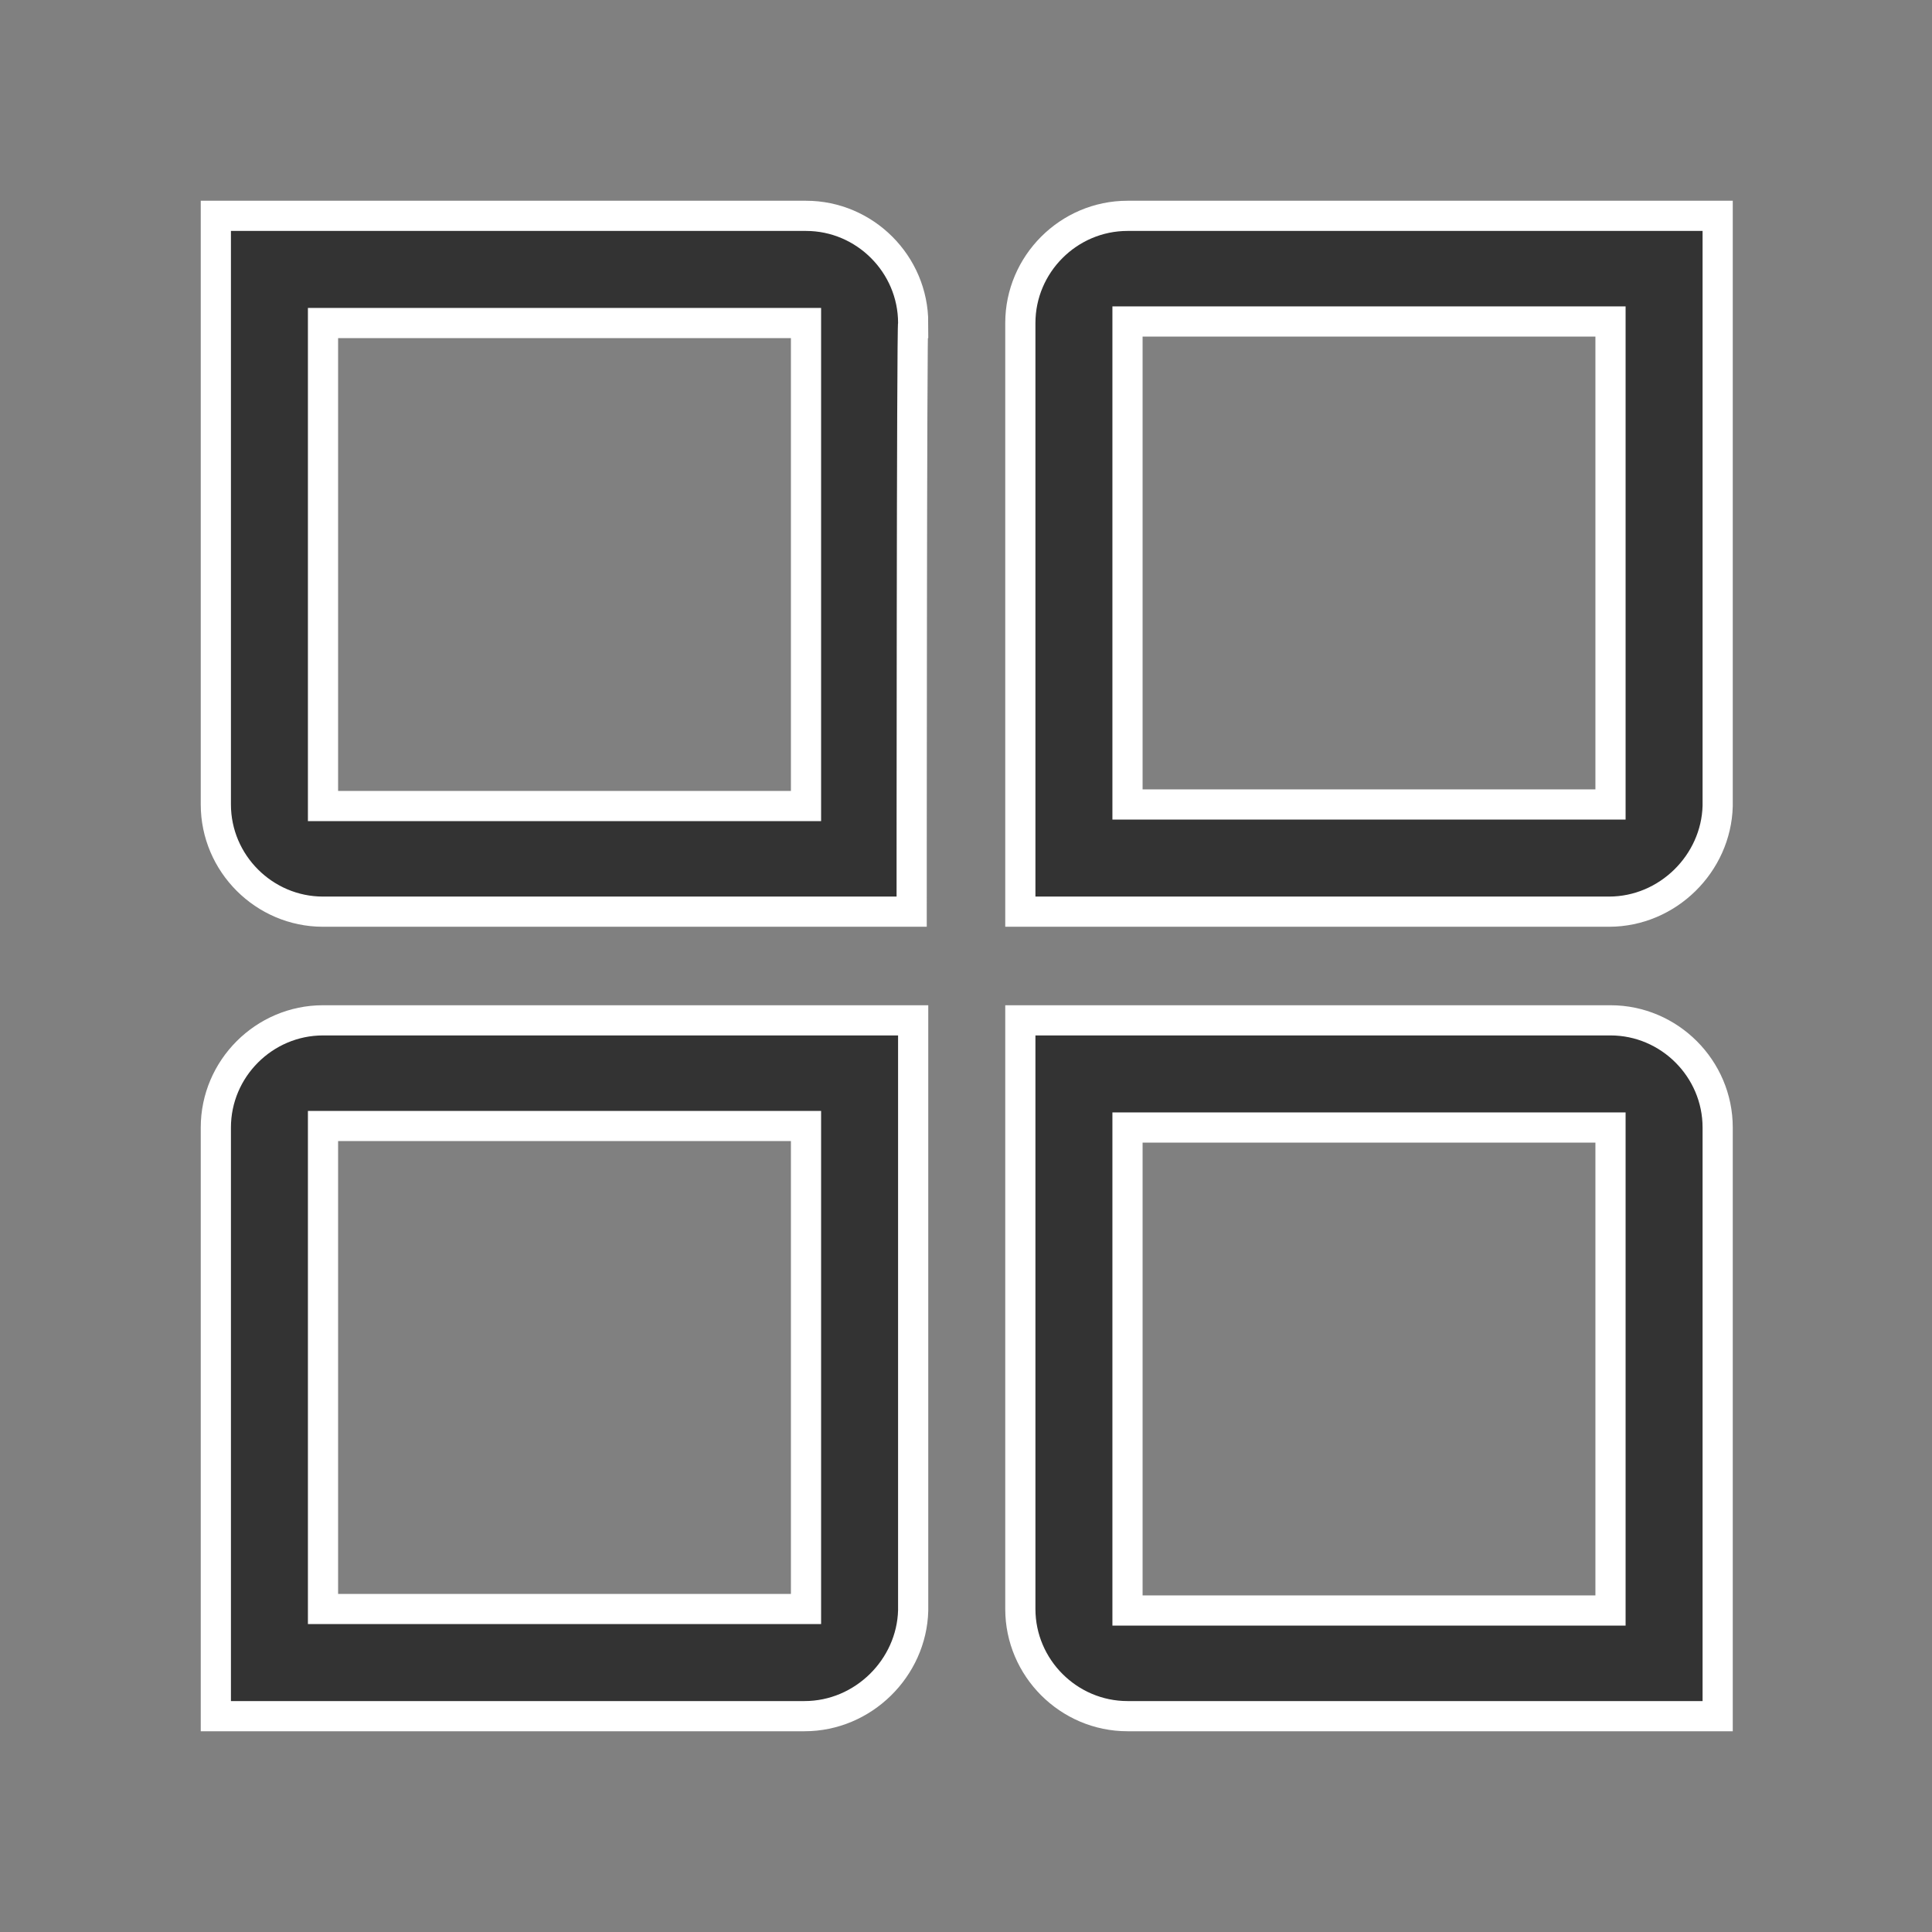
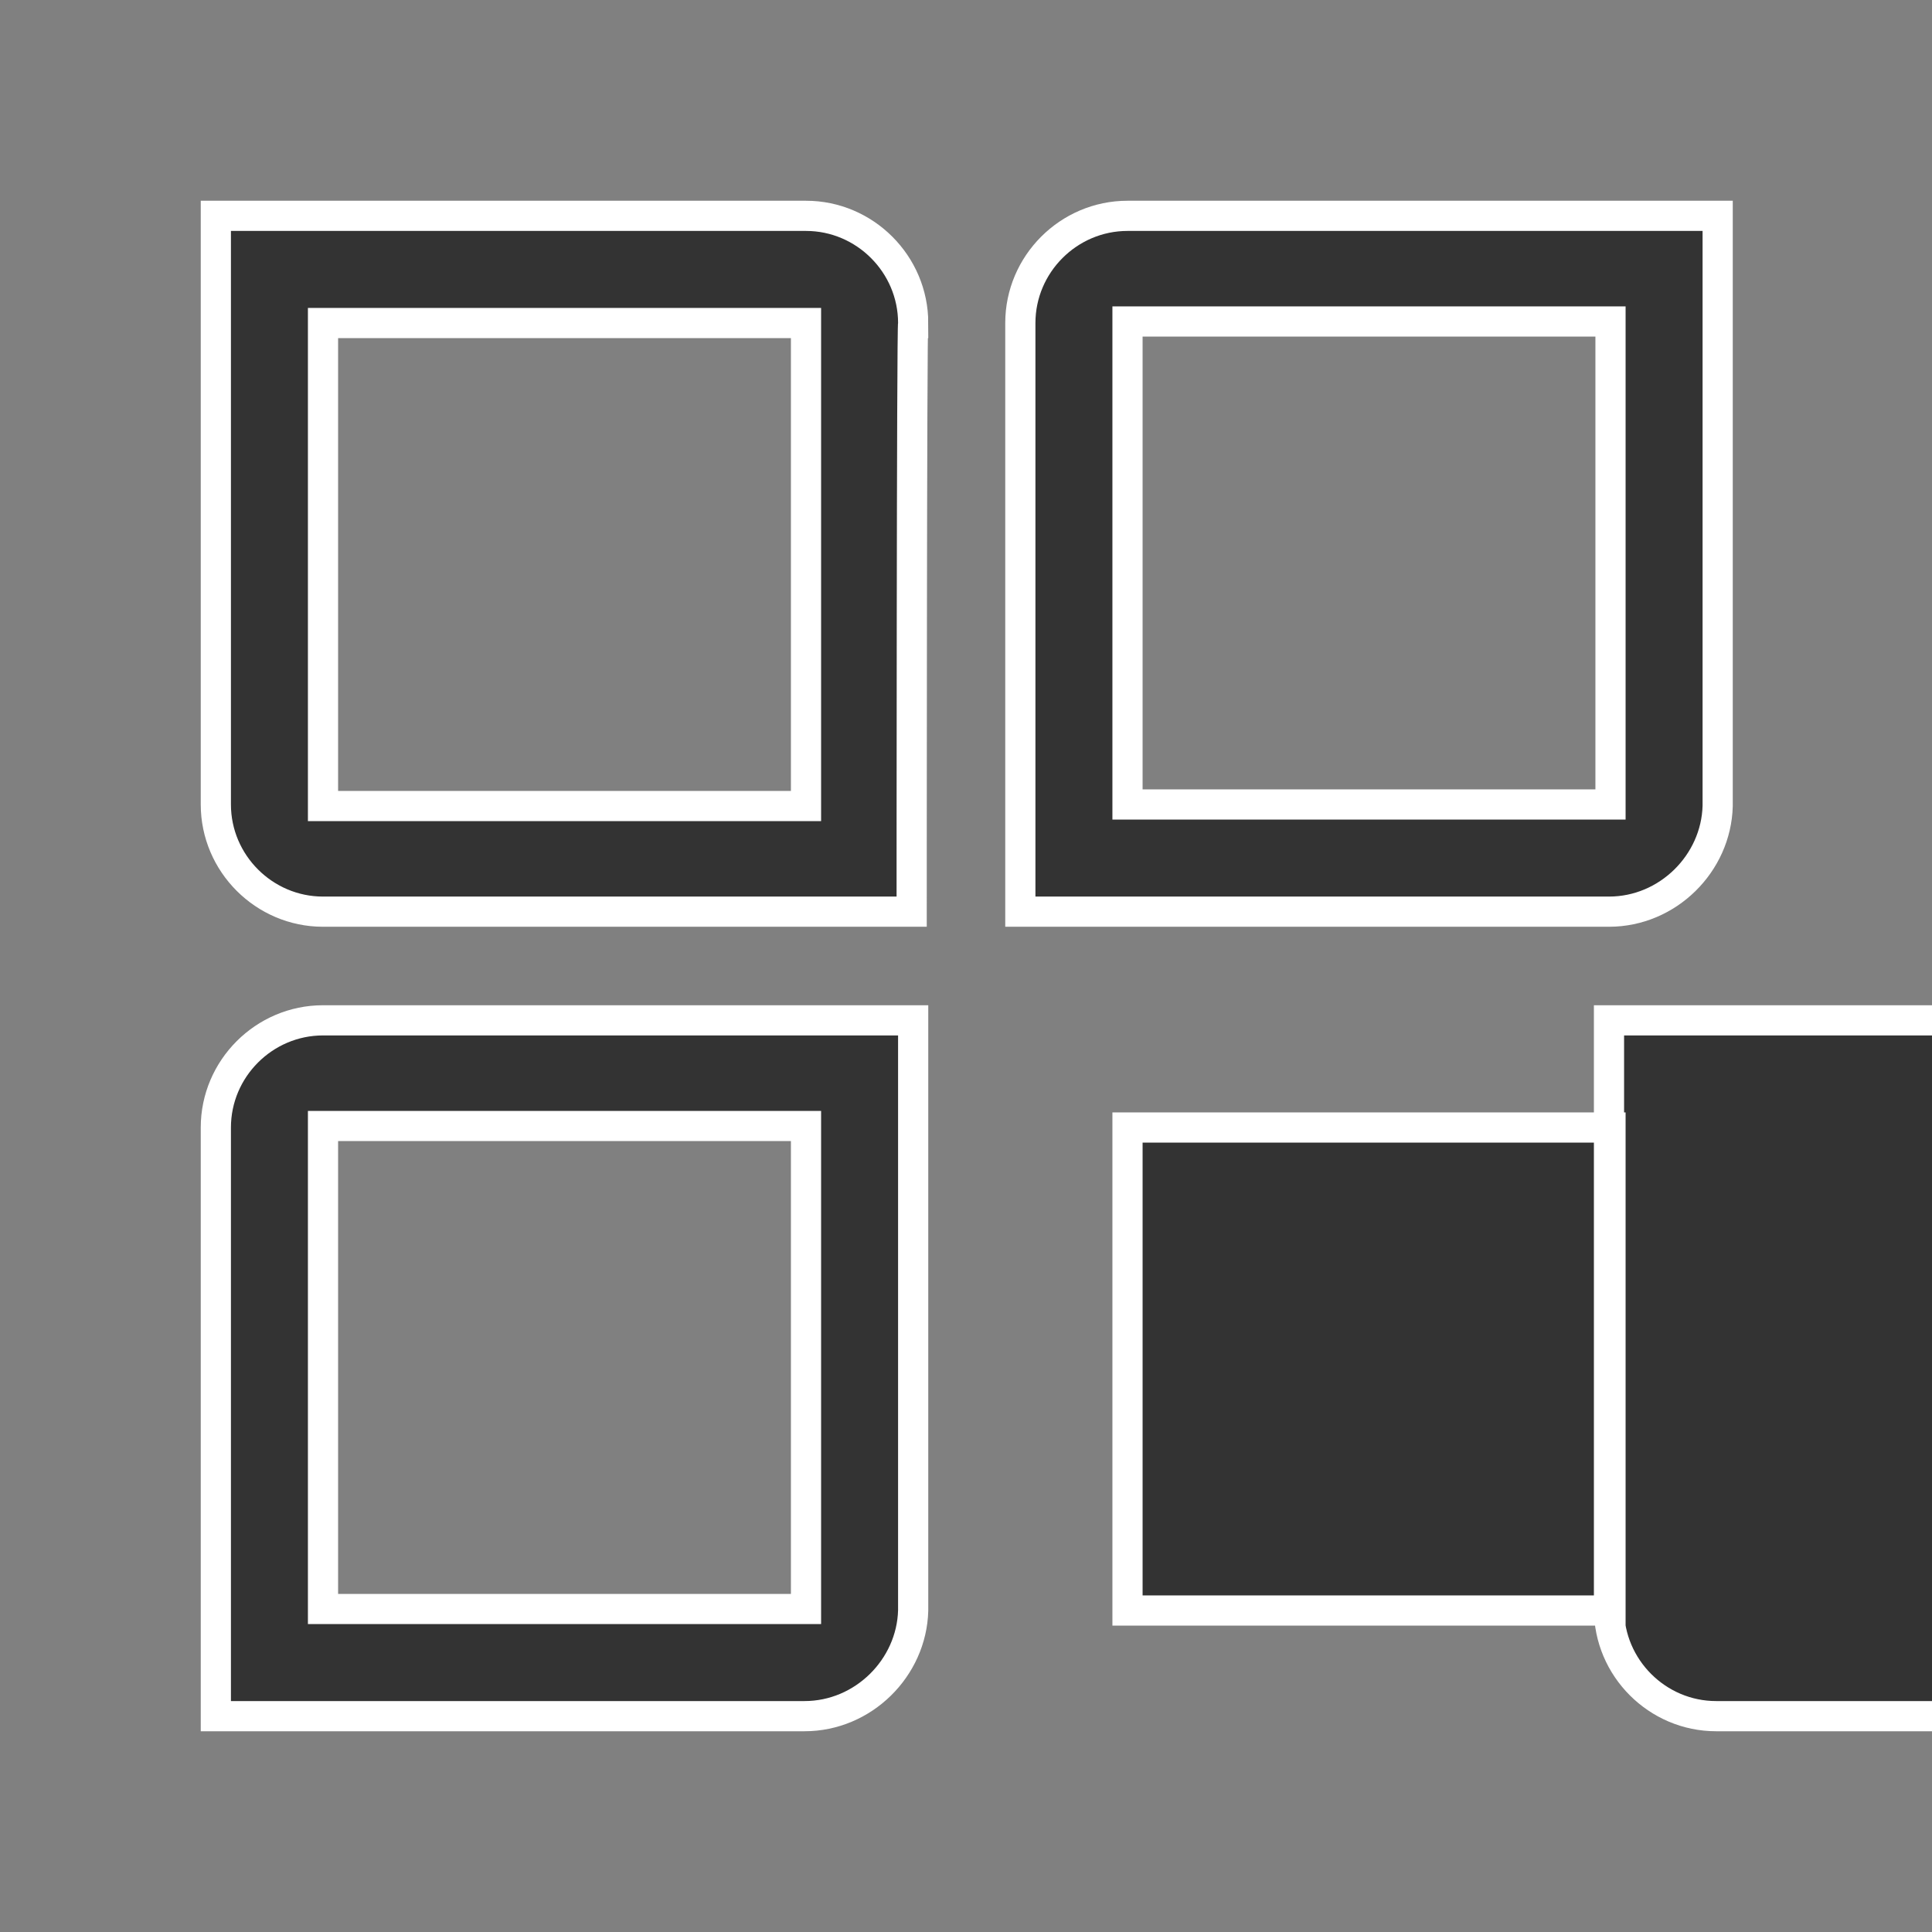
<svg xmlns="http://www.w3.org/2000/svg" version="1.1" id="图层_1" x="0px" y="0px" viewBox="0 0 128 128" style="enable-background:new 0 0 128 128;" xml:space="preserve">
  <rect x="0" y="0" width="128" height="128" fill="#808080" stroke="none" />
  <style type="text/css">
	.st0{fill:#333333;stroke:#FFFFFF;stroke-width:2;stroke-miterlimit:10;}
</style>
-   <path class="st0" d="M53.3,113.7H14.3V74.7c0-3.9,3.2-7.1,7.1-7.1h39.1v39.1C60.4,110.5,57.2,113.7,53.3,113.7z M21.4,106.6h32v-32  h-32V106.6z M113.7,113.7H74.7c-3.9,0-7.1-3.2-7.1-7.1V67.6h39.1c3.9,0,7.1,3.2,7.1,7.1V113.7z M74.7,74.7v32h32v-32H74.7z   M60.4,60.4H21.4c-3.9,0-7.1-3.2-7.1-7.1V14.3h39.1c3.9,0,7.1,3.2,7.1,7.1C60.4,21.4,60.4,60.4,60.4,60.4z M21.4,21.4v32h32v-32  H21.4z M106.6,60.4H67.6V21.4c0-3.9,3.2-7.1,7.1-7.1h39.1v39.1C113.7,57.2,110.5,60.4,106.6,60.4z M74.7,53.3h32v-32h-32V53.3z" />
+   <path class="st0" d="M53.3,113.7H14.3V74.7c0-3.9,3.2-7.1,7.1-7.1h39.1v39.1C60.4,110.5,57.2,113.7,53.3,113.7z M21.4,106.6h32v-32  h-32V106.6z M113.7,113.7c-3.9,0-7.1-3.2-7.1-7.1V67.6h39.1c3.9,0,7.1,3.2,7.1,7.1V113.7z M74.7,74.7v32h32v-32H74.7z   M60.4,60.4H21.4c-3.9,0-7.1-3.2-7.1-7.1V14.3h39.1c3.9,0,7.1,3.2,7.1,7.1C60.4,21.4,60.4,60.4,60.4,60.4z M21.4,21.4v32h32v-32  H21.4z M106.6,60.4H67.6V21.4c0-3.9,3.2-7.1,7.1-7.1h39.1v39.1C113.7,57.2,110.5,60.4,106.6,60.4z M74.7,53.3h32v-32h-32V53.3z" />
</svg>